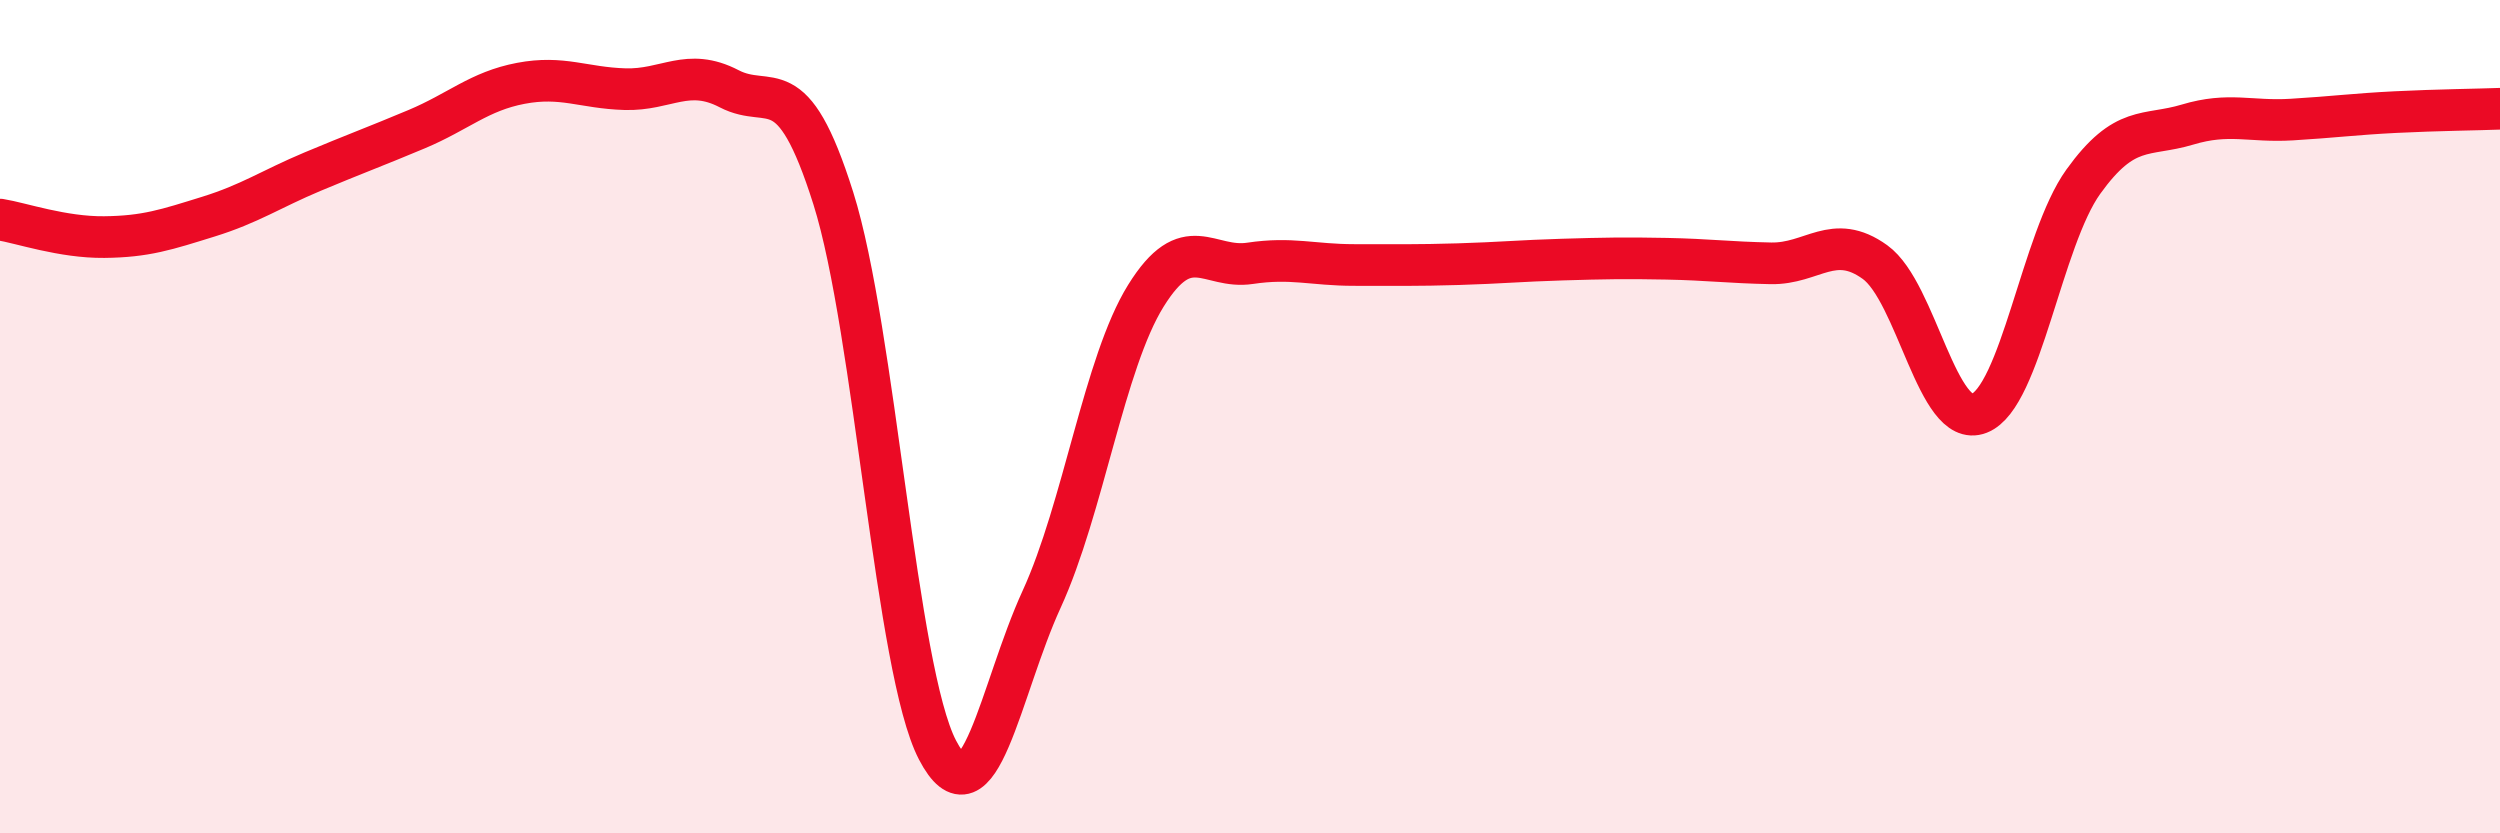
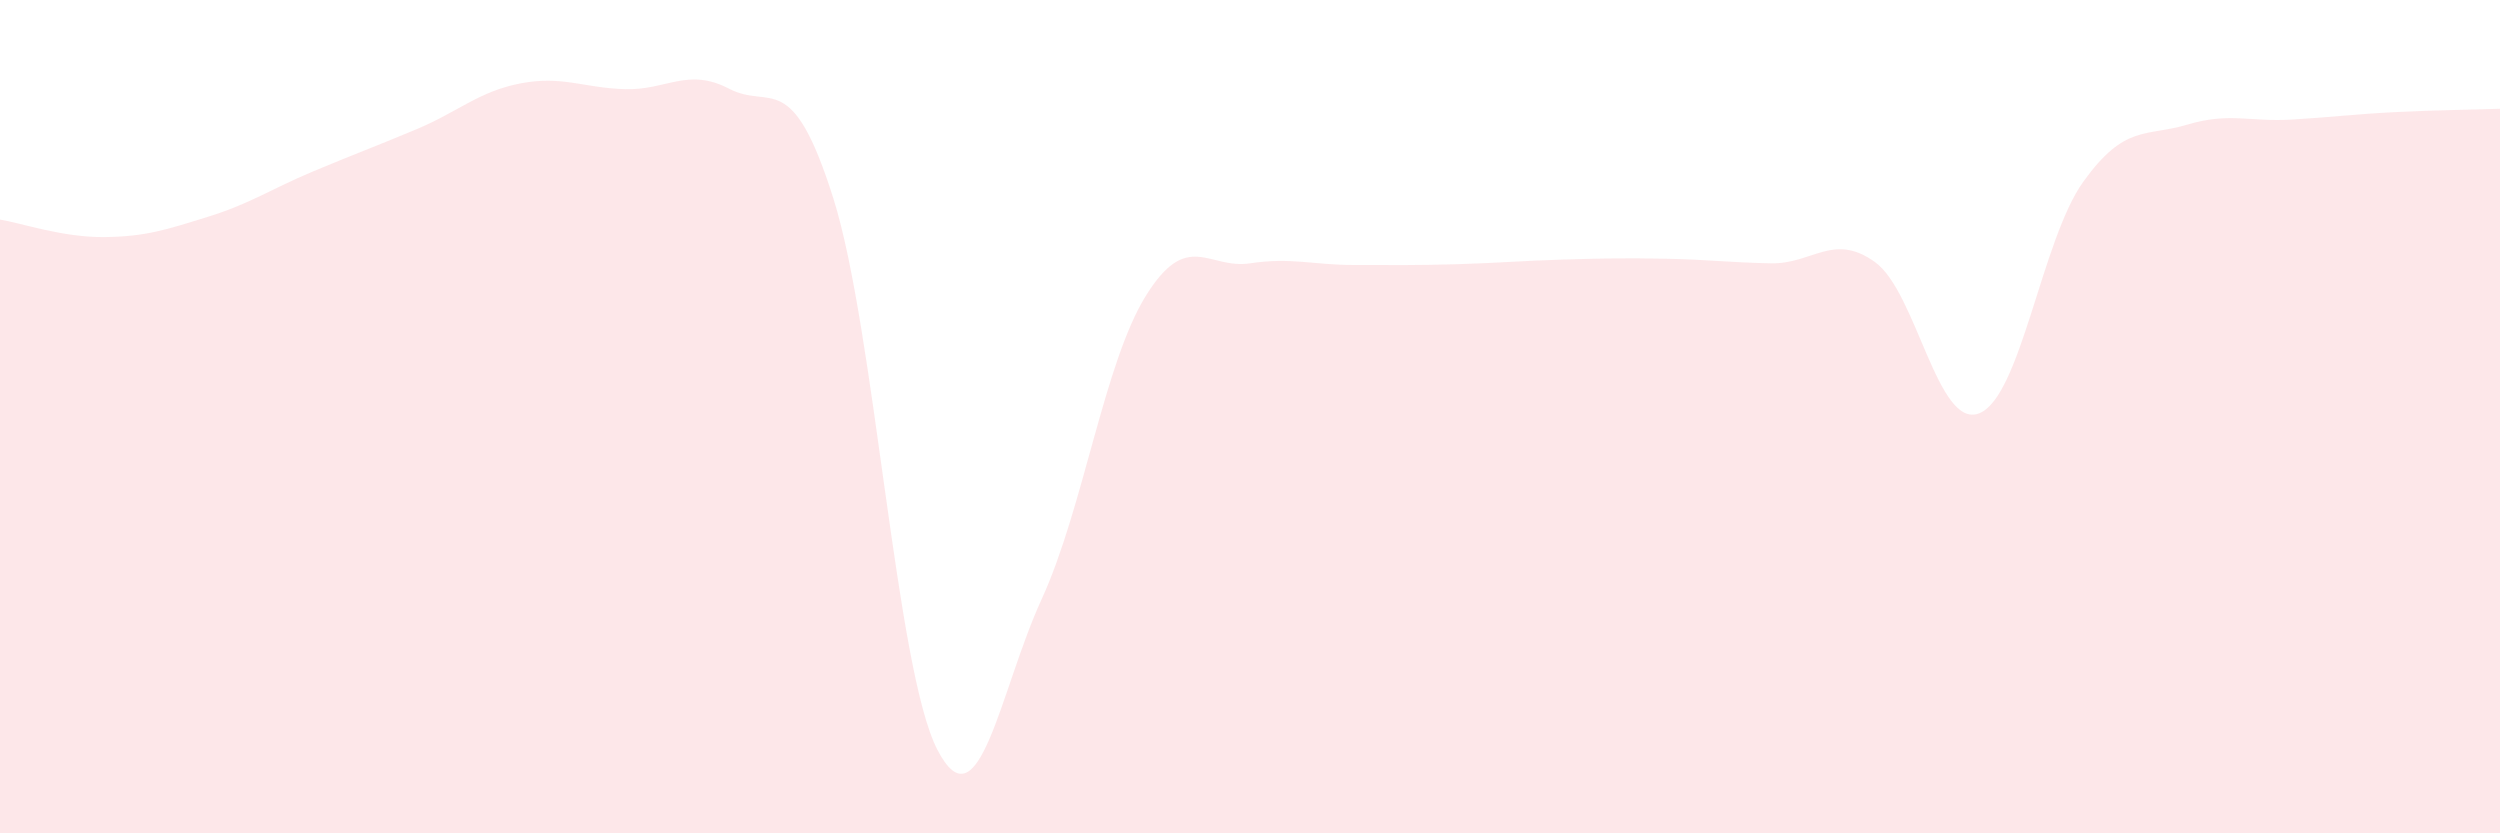
<svg xmlns="http://www.w3.org/2000/svg" width="60" height="20" viewBox="0 0 60 20">
  <path d="M 0,5.27 C 0.5,5.35 1.5,5.7 2.5,5.69 C 3.5,5.68 4,5.51 5,5.2 C 6,4.89 6.5,4.54 7.5,4.12 C 8.5,3.7 9,3.52 10,3.1 C 11,2.68 11.5,2.19 12.5,2 C 13.5,1.81 14,2.11 15,2.14 C 16,2.17 16.5,1.61 17.5,2.13 C 18.5,2.65 19,1.59 20,4.76 C 21,7.93 21.5,16.08 22.5,18 C 23.5,19.92 24,16.56 25,14.38 C 26,12.2 26.5,8.71 27.5,7.1 C 28.5,5.49 29,6.47 30,6.32 C 31,6.17 31.5,6.36 32.5,6.36 C 33.5,6.36 34,6.37 35,6.34 C 36,6.31 36.5,6.26 37.5,6.23 C 38.5,6.2 39,6.19 40,6.21 C 41,6.23 41.5,6.3 42.5,6.32 C 43.5,6.34 44,5.57 45,6.29 C 46,7.01 46.5,10.31 47.5,9.92 C 48.5,9.53 49,5.75 50,4.36 C 51,2.97 51.5,3.29 52.5,2.99 C 53.5,2.69 54,2.93 55,2.87 C 56,2.81 56.5,2.74 57.5,2.69 C 58.5,2.64 59.5,2.63 60,2.61L60 20L0 20Z" fill="#EB0A25" opacity="0.1" stroke-linecap="round" stroke-linejoin="round" />
-   <path d="M 0,5.27 C 0.5,5.35 1.5,5.7 2.5,5.69 C 3.5,5.68 4,5.51 5,5.2 C 6,4.89 6.5,4.54 7.5,4.12 C 8.5,3.7 9,3.52 10,3.1 C 11,2.68 11.5,2.19 12.5,2 C 13.5,1.81 14,2.11 15,2.14 C 16,2.17 16.5,1.61 17.5,2.13 C 18.5,2.65 19,1.59 20,4.76 C 21,7.93 21.5,16.08 22.5,18 C 23.5,19.92 24,16.56 25,14.38 C 26,12.2 26.5,8.71 27.5,7.1 C 28.5,5.49 29,6.47 30,6.32 C 31,6.17 31.5,6.36 32.5,6.36 C 33.5,6.36 34,6.37 35,6.34 C 36,6.31 36.5,6.26 37.5,6.23 C 38.5,6.2 39,6.19 40,6.21 C 41,6.23 41.5,6.3 42.5,6.32 C 43.5,6.34 44,5.57 45,6.29 C 46,7.01 46.5,10.31 47.5,9.92 C 48.5,9.53 49,5.75 50,4.36 C 51,2.97 51.5,3.29 52.5,2.99 C 53.5,2.69 54,2.93 55,2.87 C 56,2.81 56.5,2.74 57.5,2.69 C 58.5,2.64 59.5,2.63 60,2.61" stroke="#EB0A25" stroke-width="1" fill="none" stroke-linecap="round" stroke-linejoin="round" />
</svg>